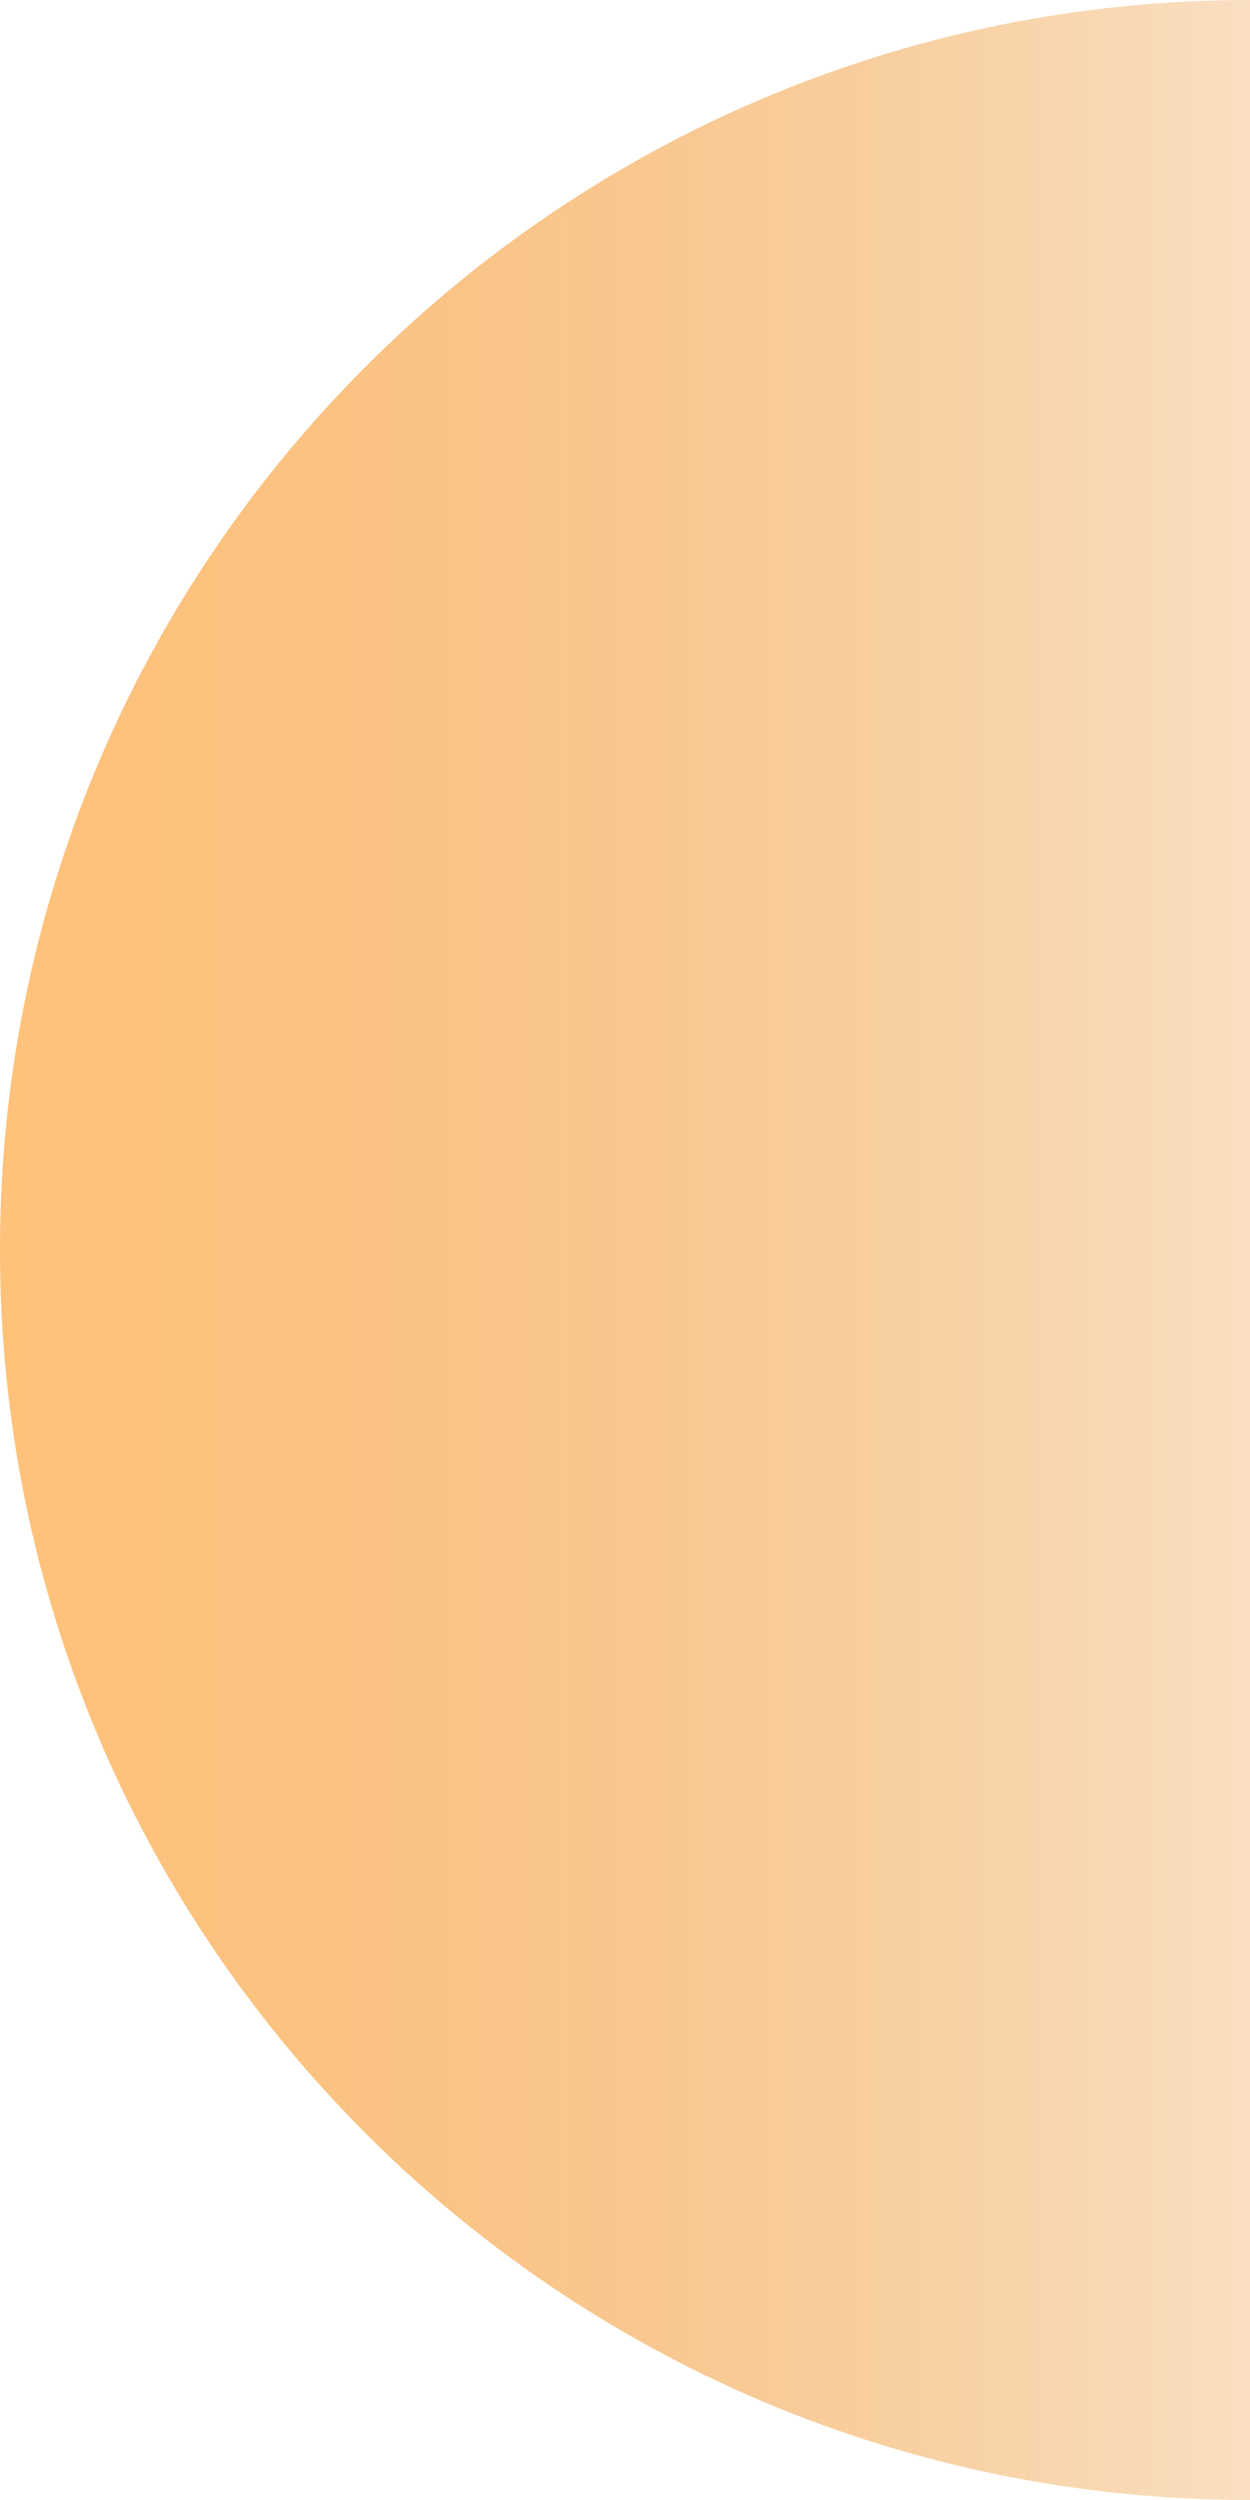
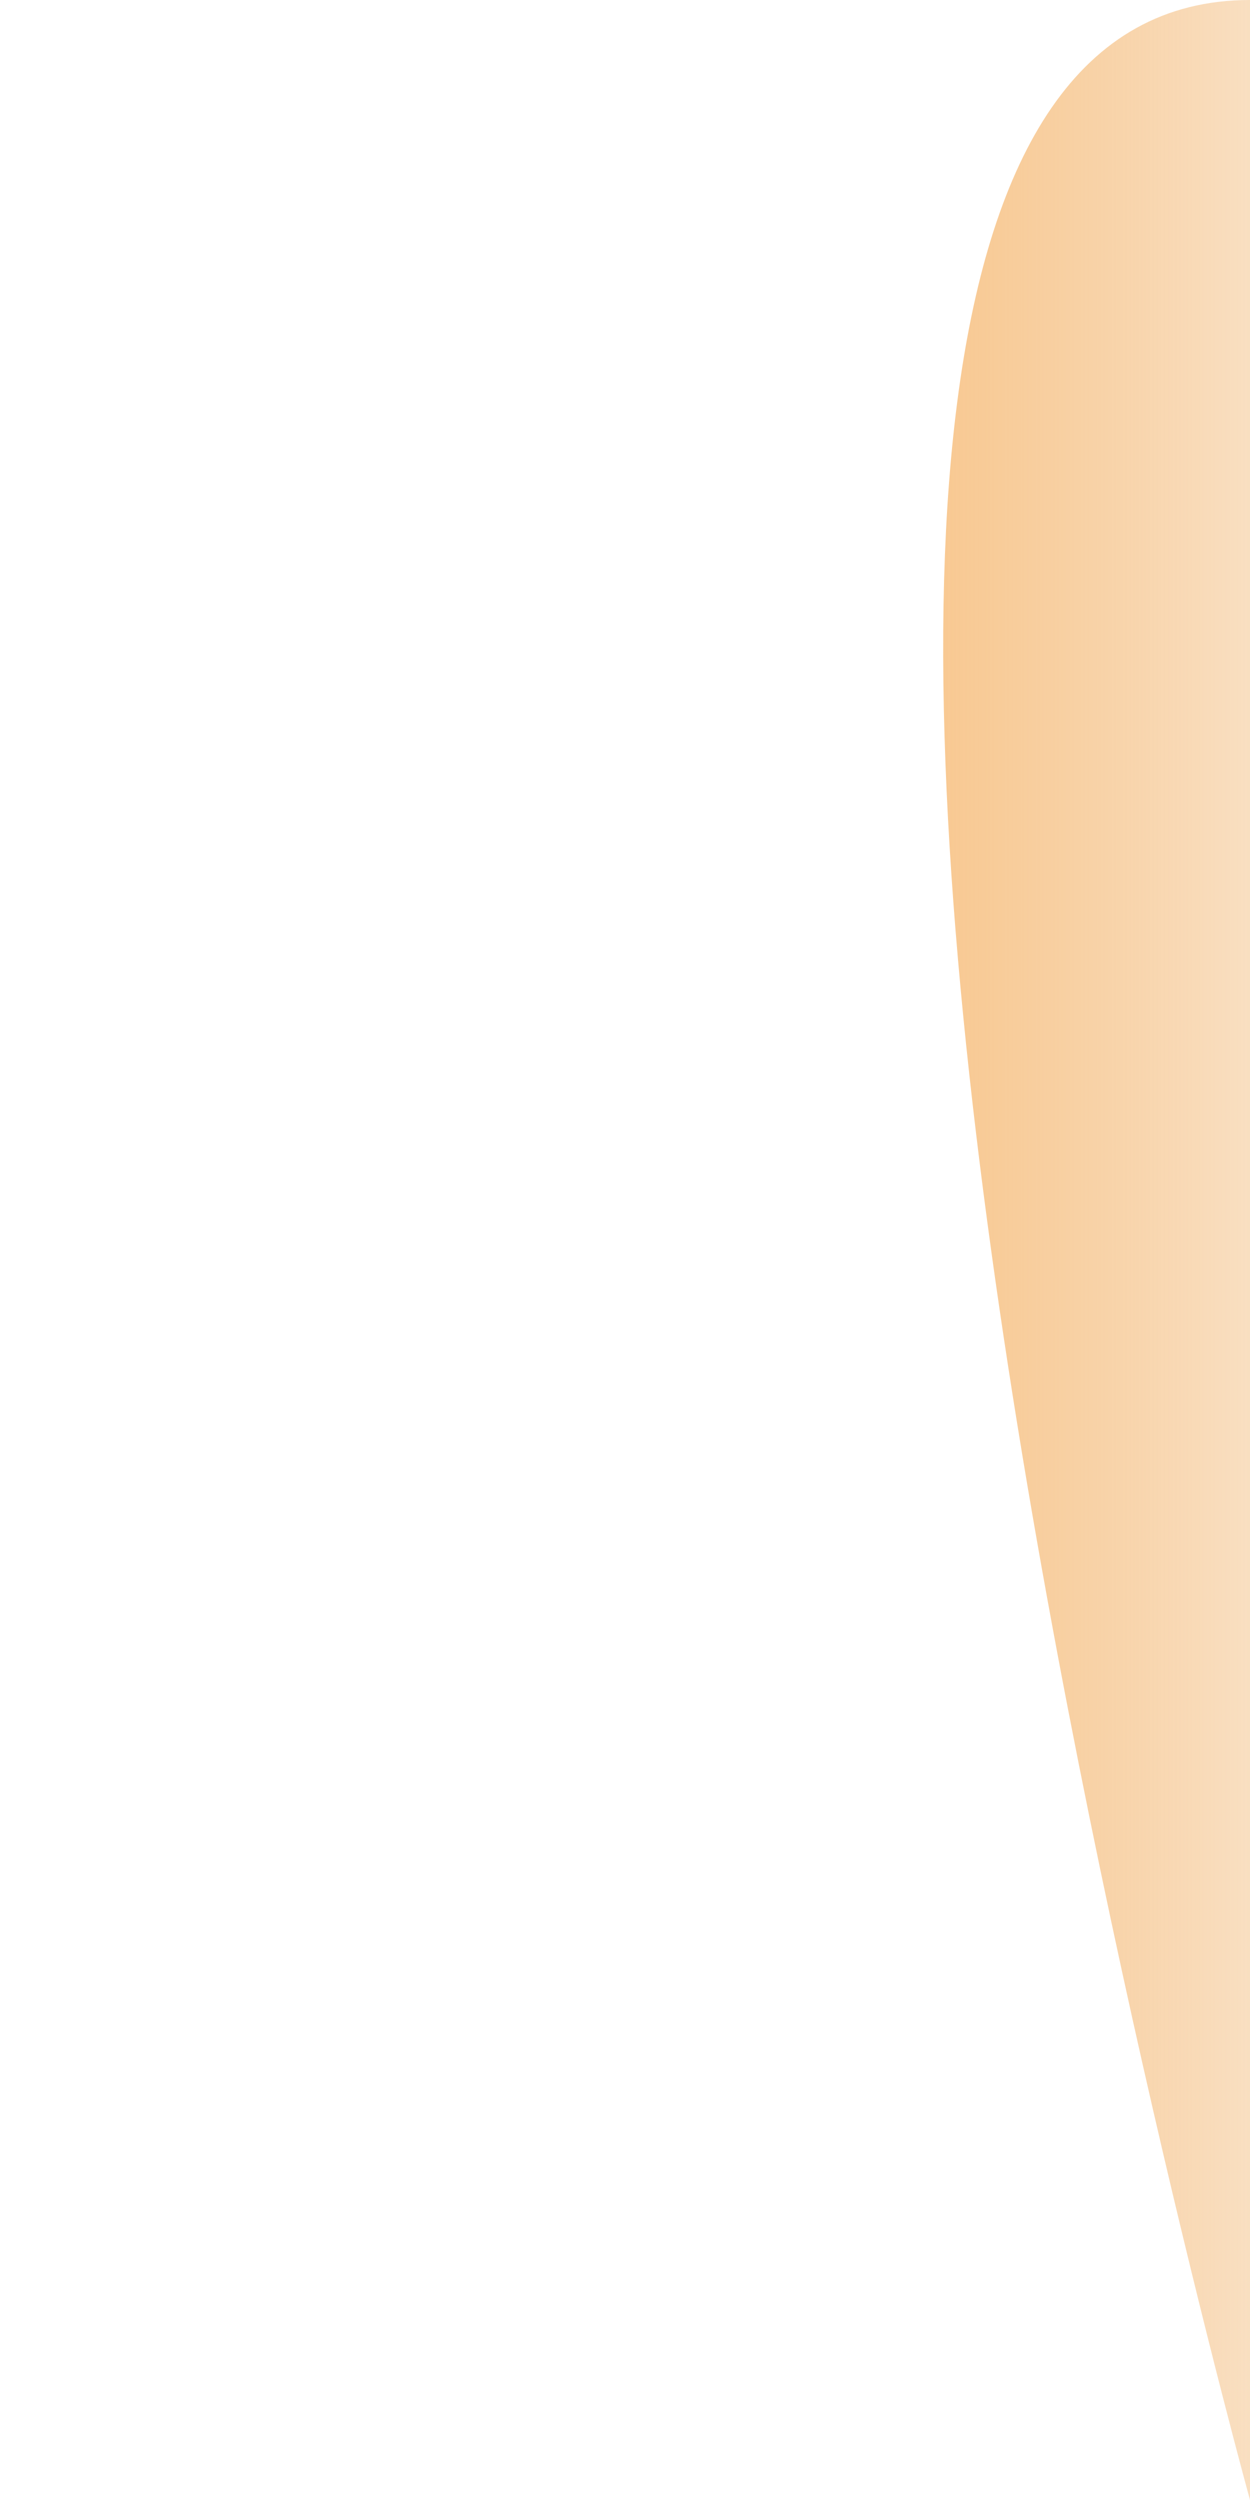
<svg xmlns="http://www.w3.org/2000/svg" width="228.279" height="456.557" viewBox="0 0 228.279 456.557">
  <defs>
    <linearGradient id="linear-gradient" x1="1" y1="0.5" x2="0" y2="0.5" gradientUnits="objectBoundingBox">
      <stop offset="0" stop-color="#ffc27b" />
      <stop offset="1" stop-color="#eb8e24" stop-opacity="0.282" />
    </linearGradient>
  </defs>
-   <path id="Path_43188" data-name="Path 43188" d="M222,0C348.075,0,450.279,102.2,450.279,228.279S348.075,456.557,222,456.557Z" transform="translate(450.279 456.557) rotate(180)" fill="url(#linear-gradient)" />
+   <path id="Path_43188" data-name="Path 43188" d="M222,0S348.075,456.557,222,456.557Z" transform="translate(450.279 456.557) rotate(180)" fill="url(#linear-gradient)" />
</svg>